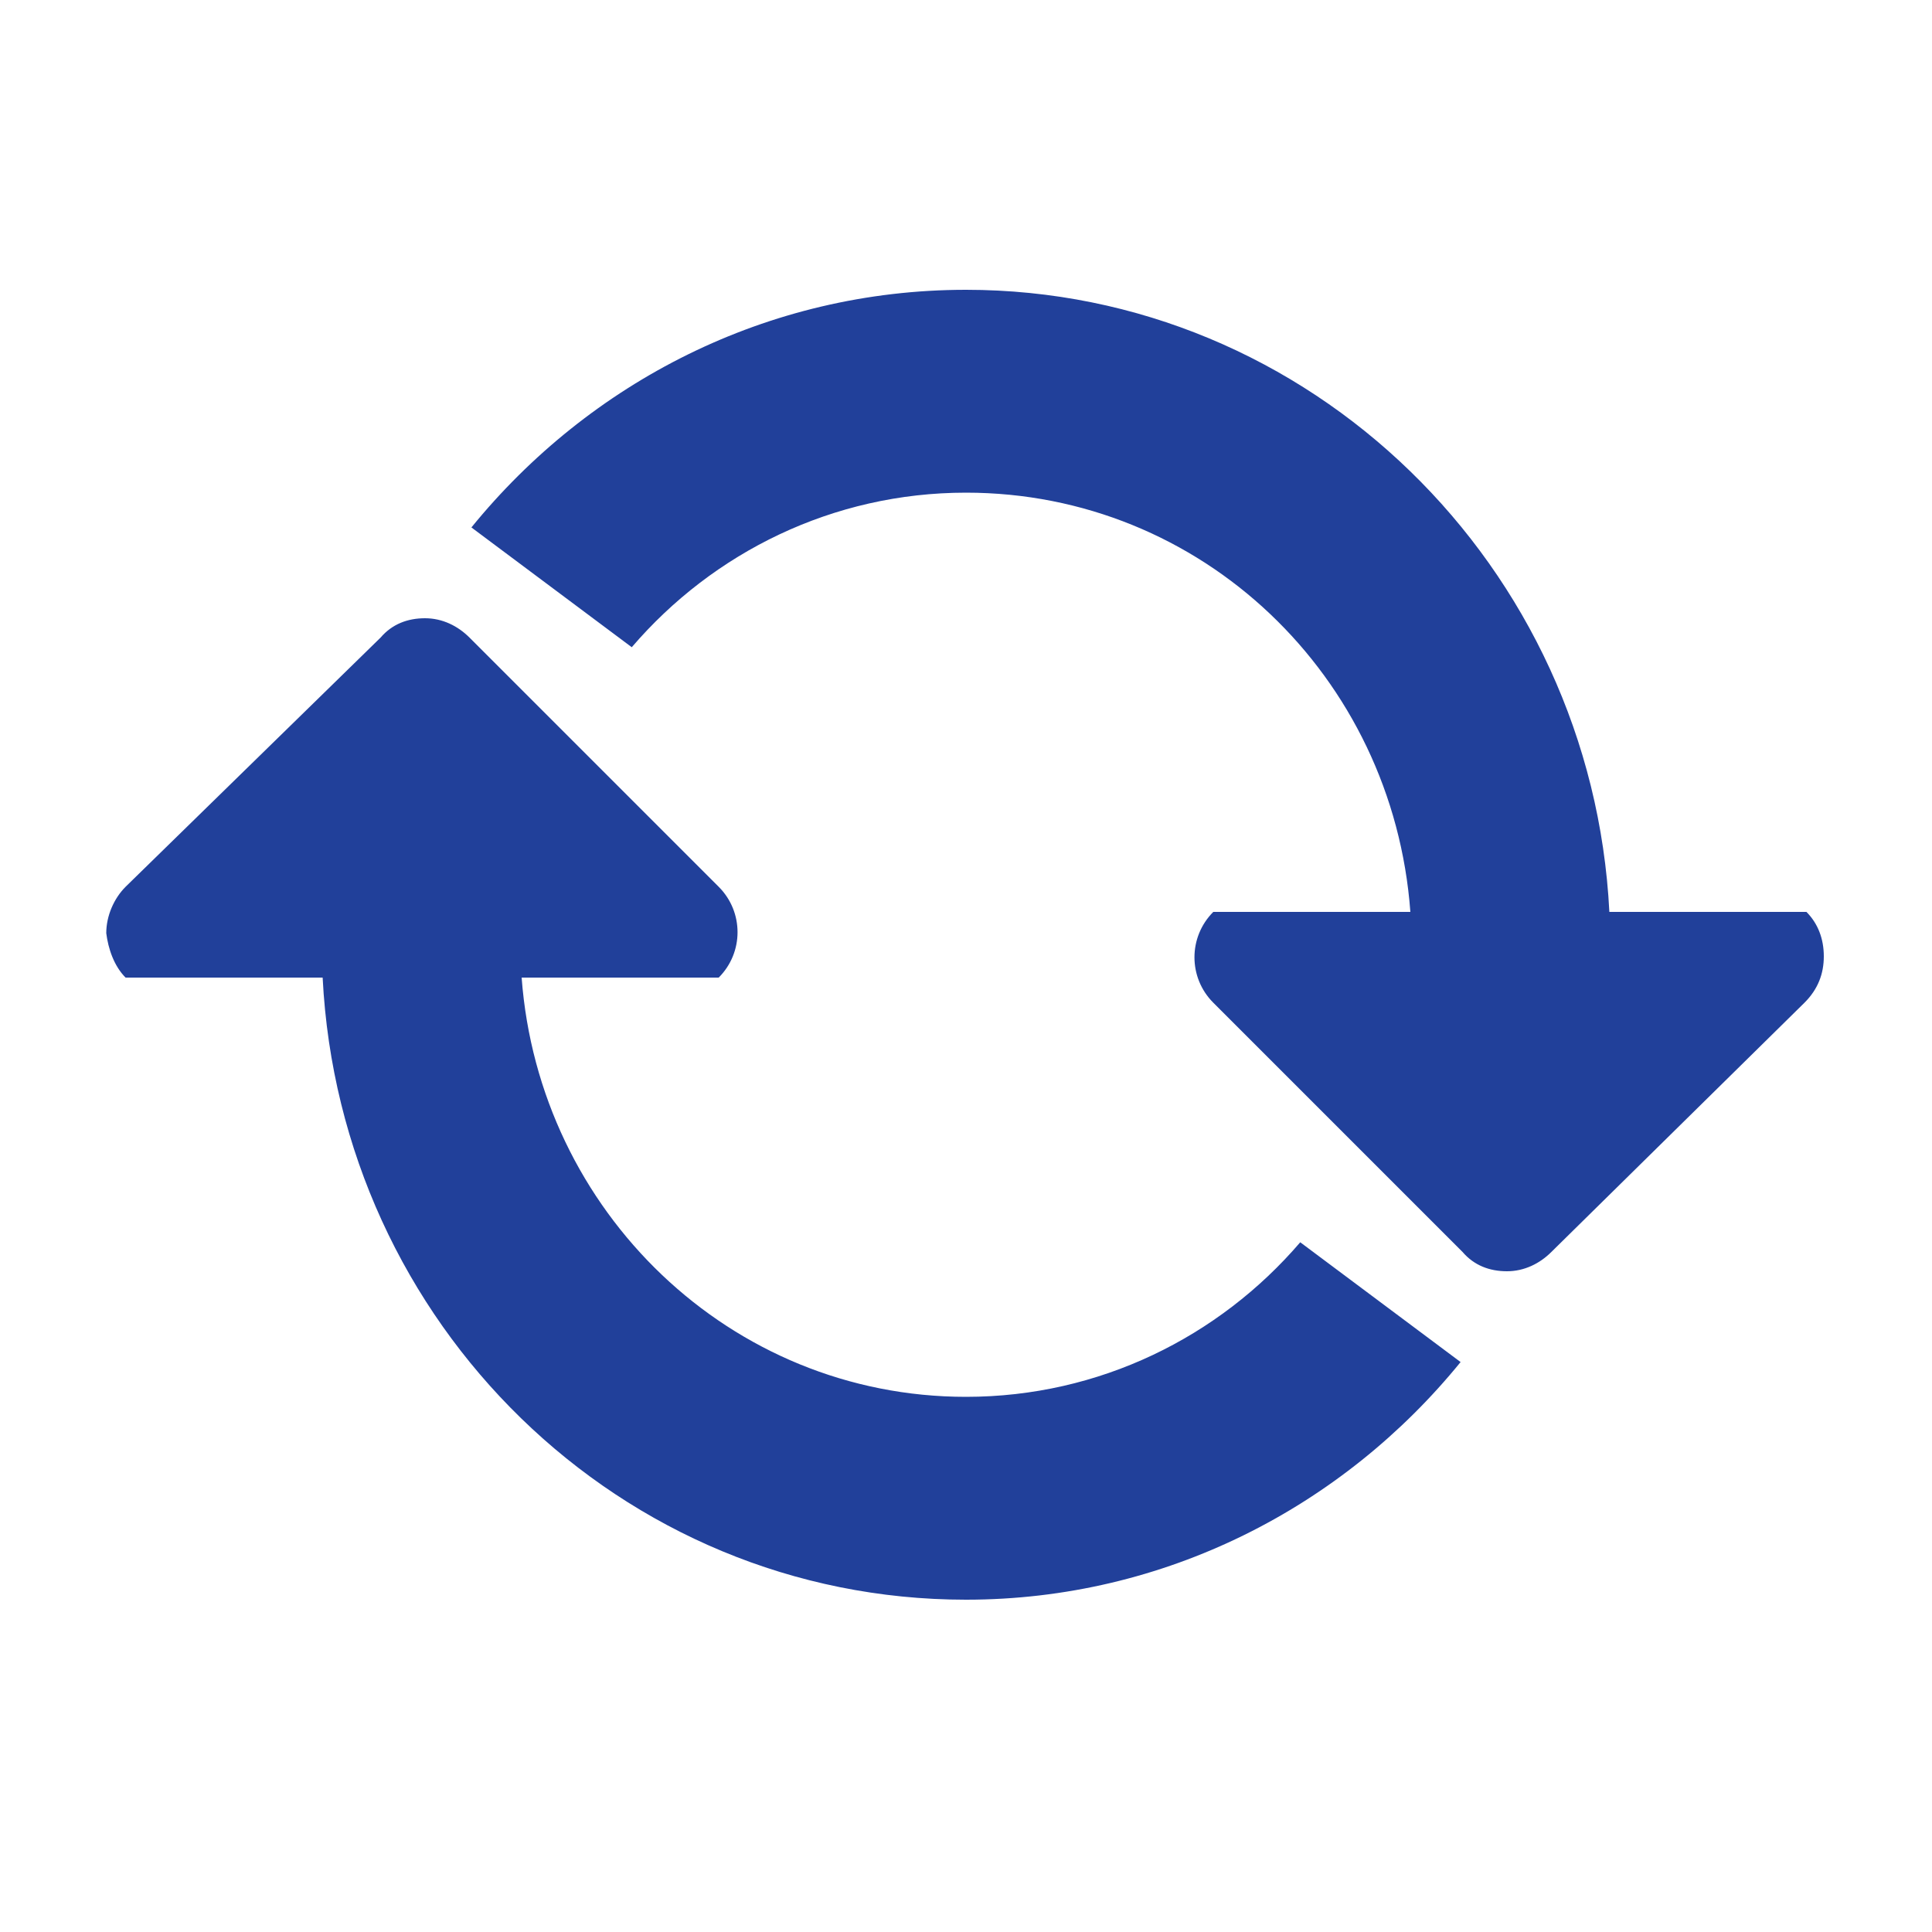
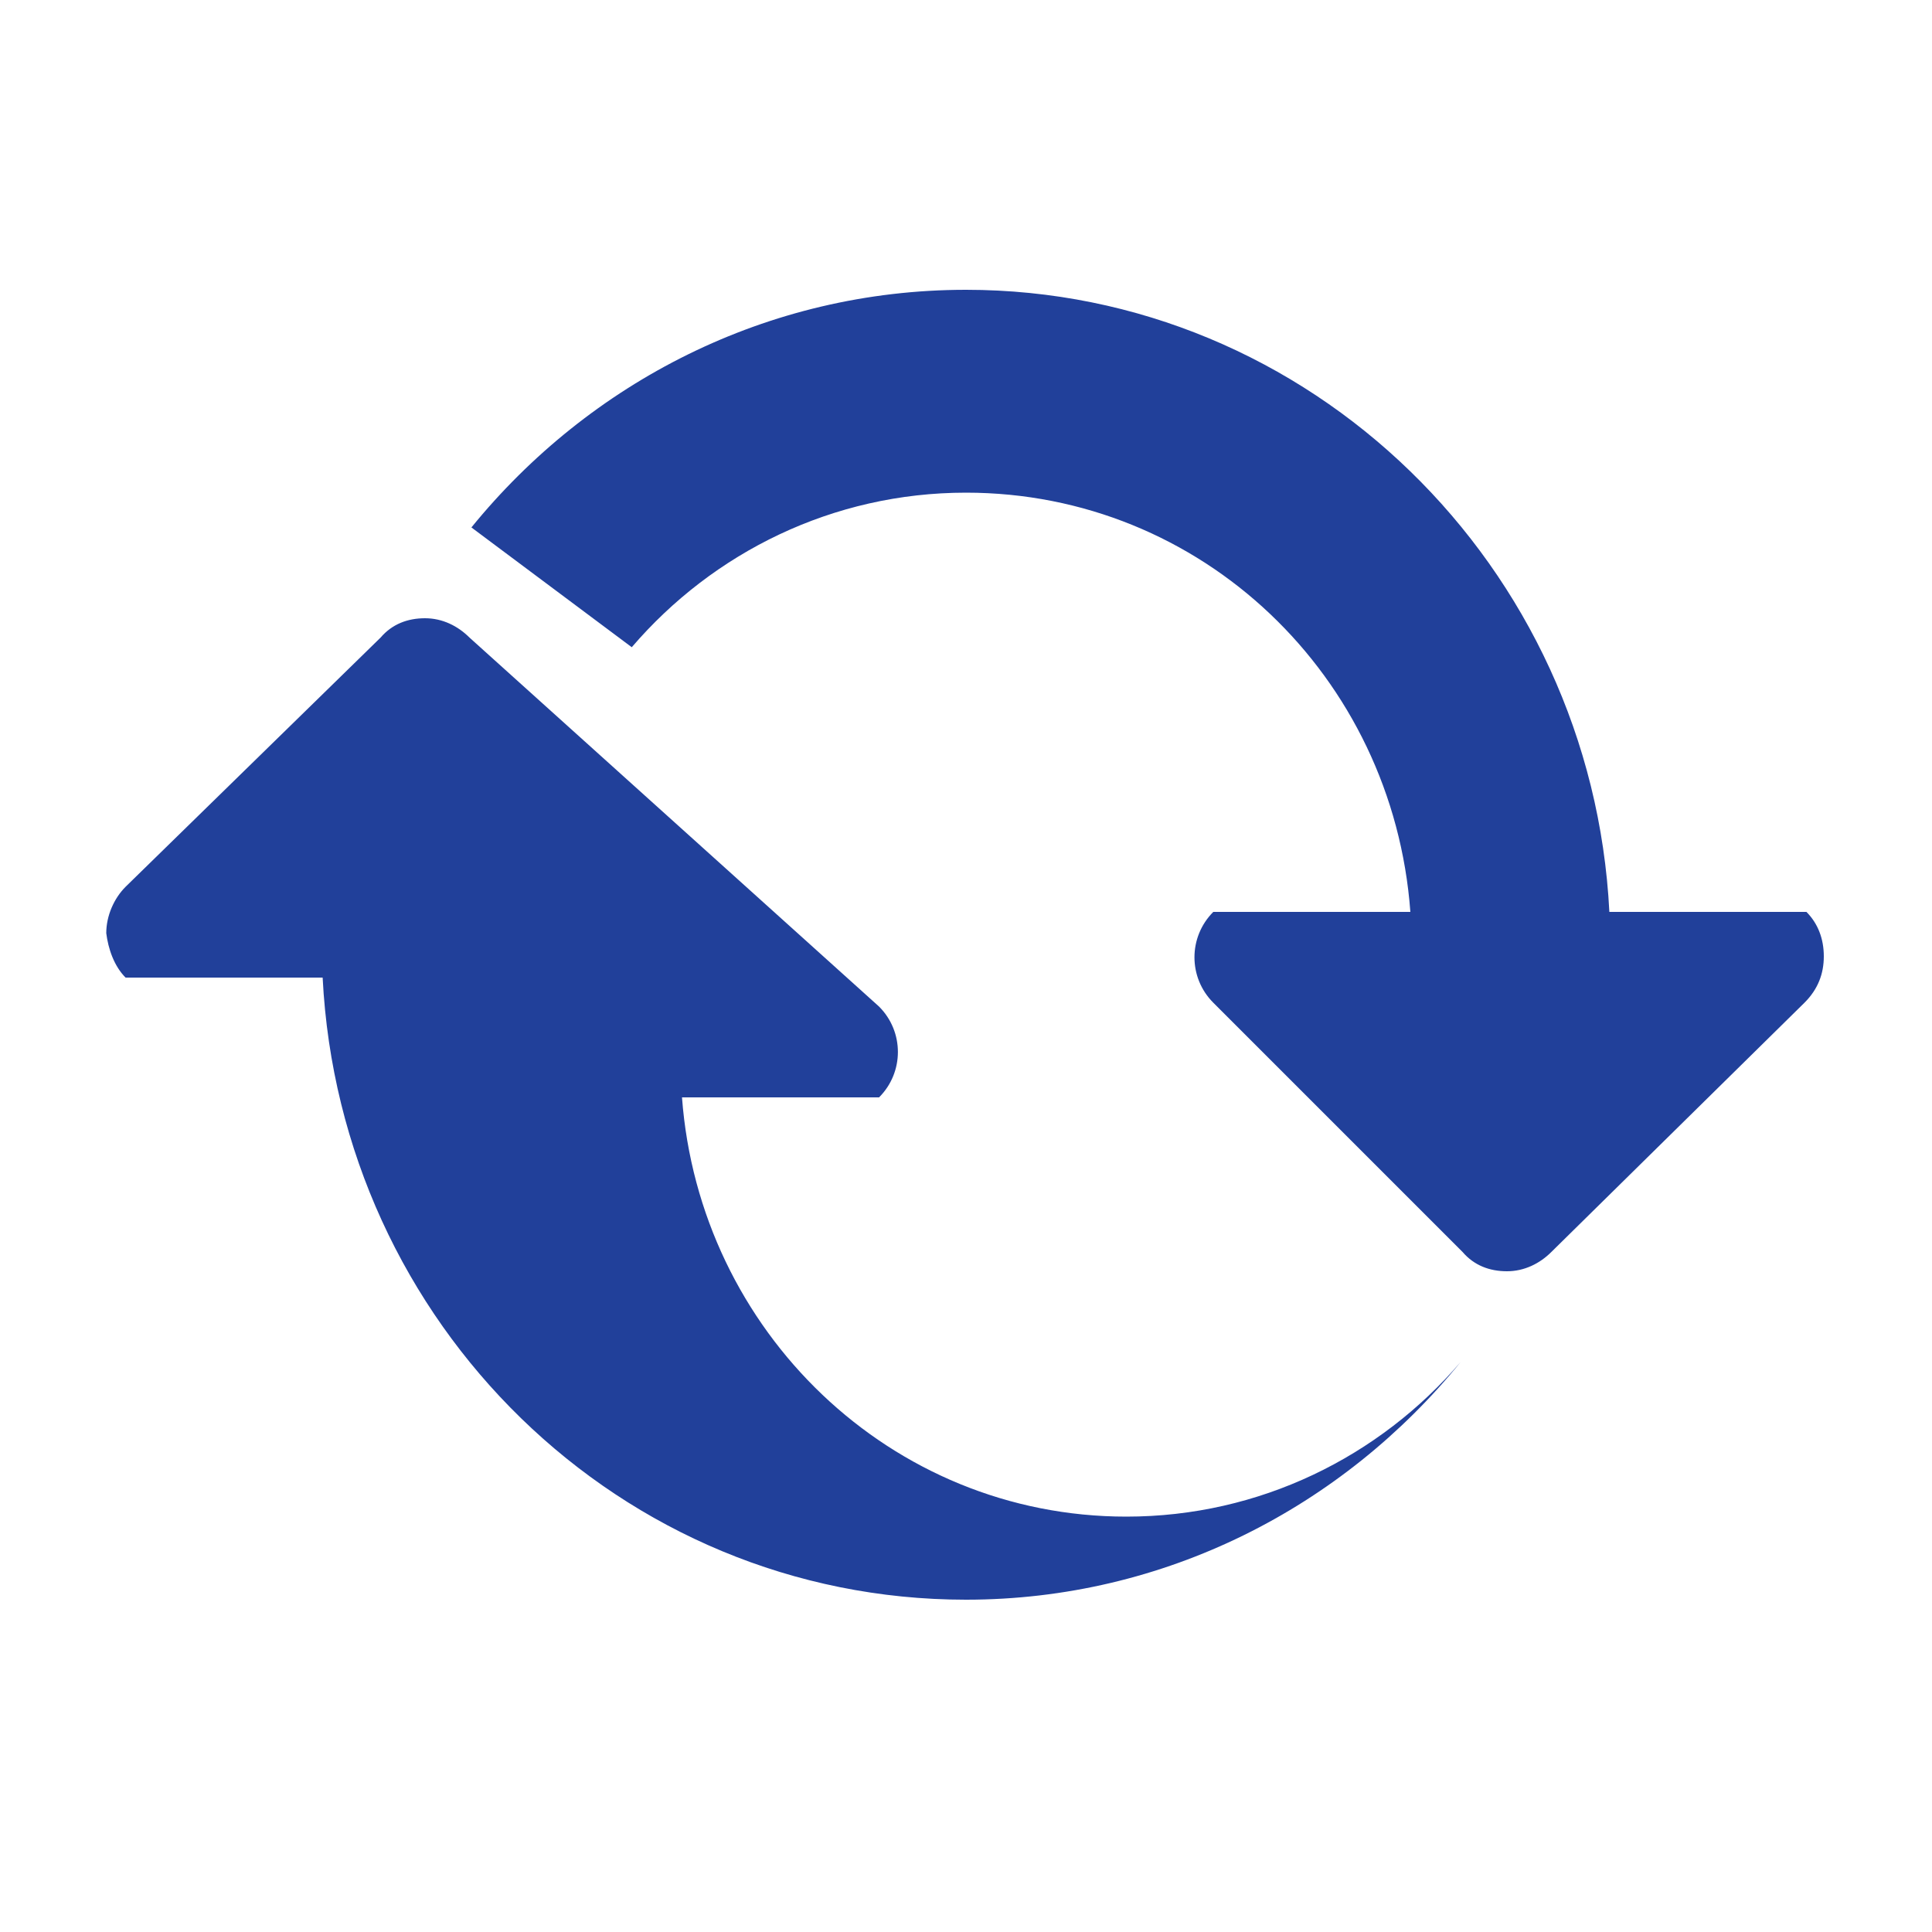
<svg xmlns="http://www.w3.org/2000/svg" version="1.1" id="Layer_1" x="0px" y="0px" viewBox="0 0 100 100" style="enable-background:new 0 0 100 100;" xml:space="preserve">
  <style type="text/css">
	.st0{fill:#21409A;}
</style>
-   <path class="st0" d="M94.4,49.5c0,0.9-0.3,1.7-1,2.4L80.3,64.8c-0.6,0.6-1.4,1-2.3,1c-0.9,0-1.7-0.3-2.3-1L62.8,51.9  c-1.3-1.3-1.3-3.4,0-4.7H73C72.1,35,62.2,25.5,50,25.5c-6.9,0-13.1,3.1-17.3,8l-8.3-6.2C30.5,19.8,39.7,15,50,15  c17.8,0,32.4,14.3,33.3,32.2h10.2C94.1,47.8,94.4,48.6,94.4,49.5z M6.5,50.6h10.2C17.6,68.5,32.1,82.8,50,82.8  c10.3,0,19.5-4.8,25.6-12.3l-8.3-6.2c-4.2,4.9-10.4,8-17.3,8c-12.2,0-22.1-9.6-23-21.7h10.2c1.3-1.3,1.3-3.4,0-4.7L24.3,33  c-0.6-0.6-1.4-1-2.3-1c-0.9,0-1.7,0.3-2.3,1L6.5,45.9c-0.6,0.6-1,1.5-1,2.4C5.6,49.1,5.9,50,6.5,50.6z" />
+   <path class="st0" d="M94.4,49.5c0,0.9-0.3,1.7-1,2.4L80.3,64.8c-0.6,0.6-1.4,1-2.3,1c-0.9,0-1.7-0.3-2.3-1L62.8,51.9  c-1.3-1.3-1.3-3.4,0-4.7H73C72.1,35,62.2,25.5,50,25.5c-6.9,0-13.1,3.1-17.3,8l-8.3-6.2C30.5,19.8,39.7,15,50,15  c17.8,0,32.4,14.3,33.3,32.2h10.2C94.1,47.8,94.4,48.6,94.4,49.5z M6.5,50.6h10.2C17.6,68.5,32.1,82.8,50,82.8  c10.3,0,19.5-4.8,25.6-12.3c-4.2,4.9-10.4,8-17.3,8c-12.2,0-22.1-9.6-23-21.7h10.2c1.3-1.3,1.3-3.4,0-4.7L24.3,33  c-0.6-0.6-1.4-1-2.3-1c-0.9,0-1.7,0.3-2.3,1L6.5,45.9c-0.6,0.6-1,1.5-1,2.4C5.6,49.1,5.9,50,6.5,50.6z" />
</svg>